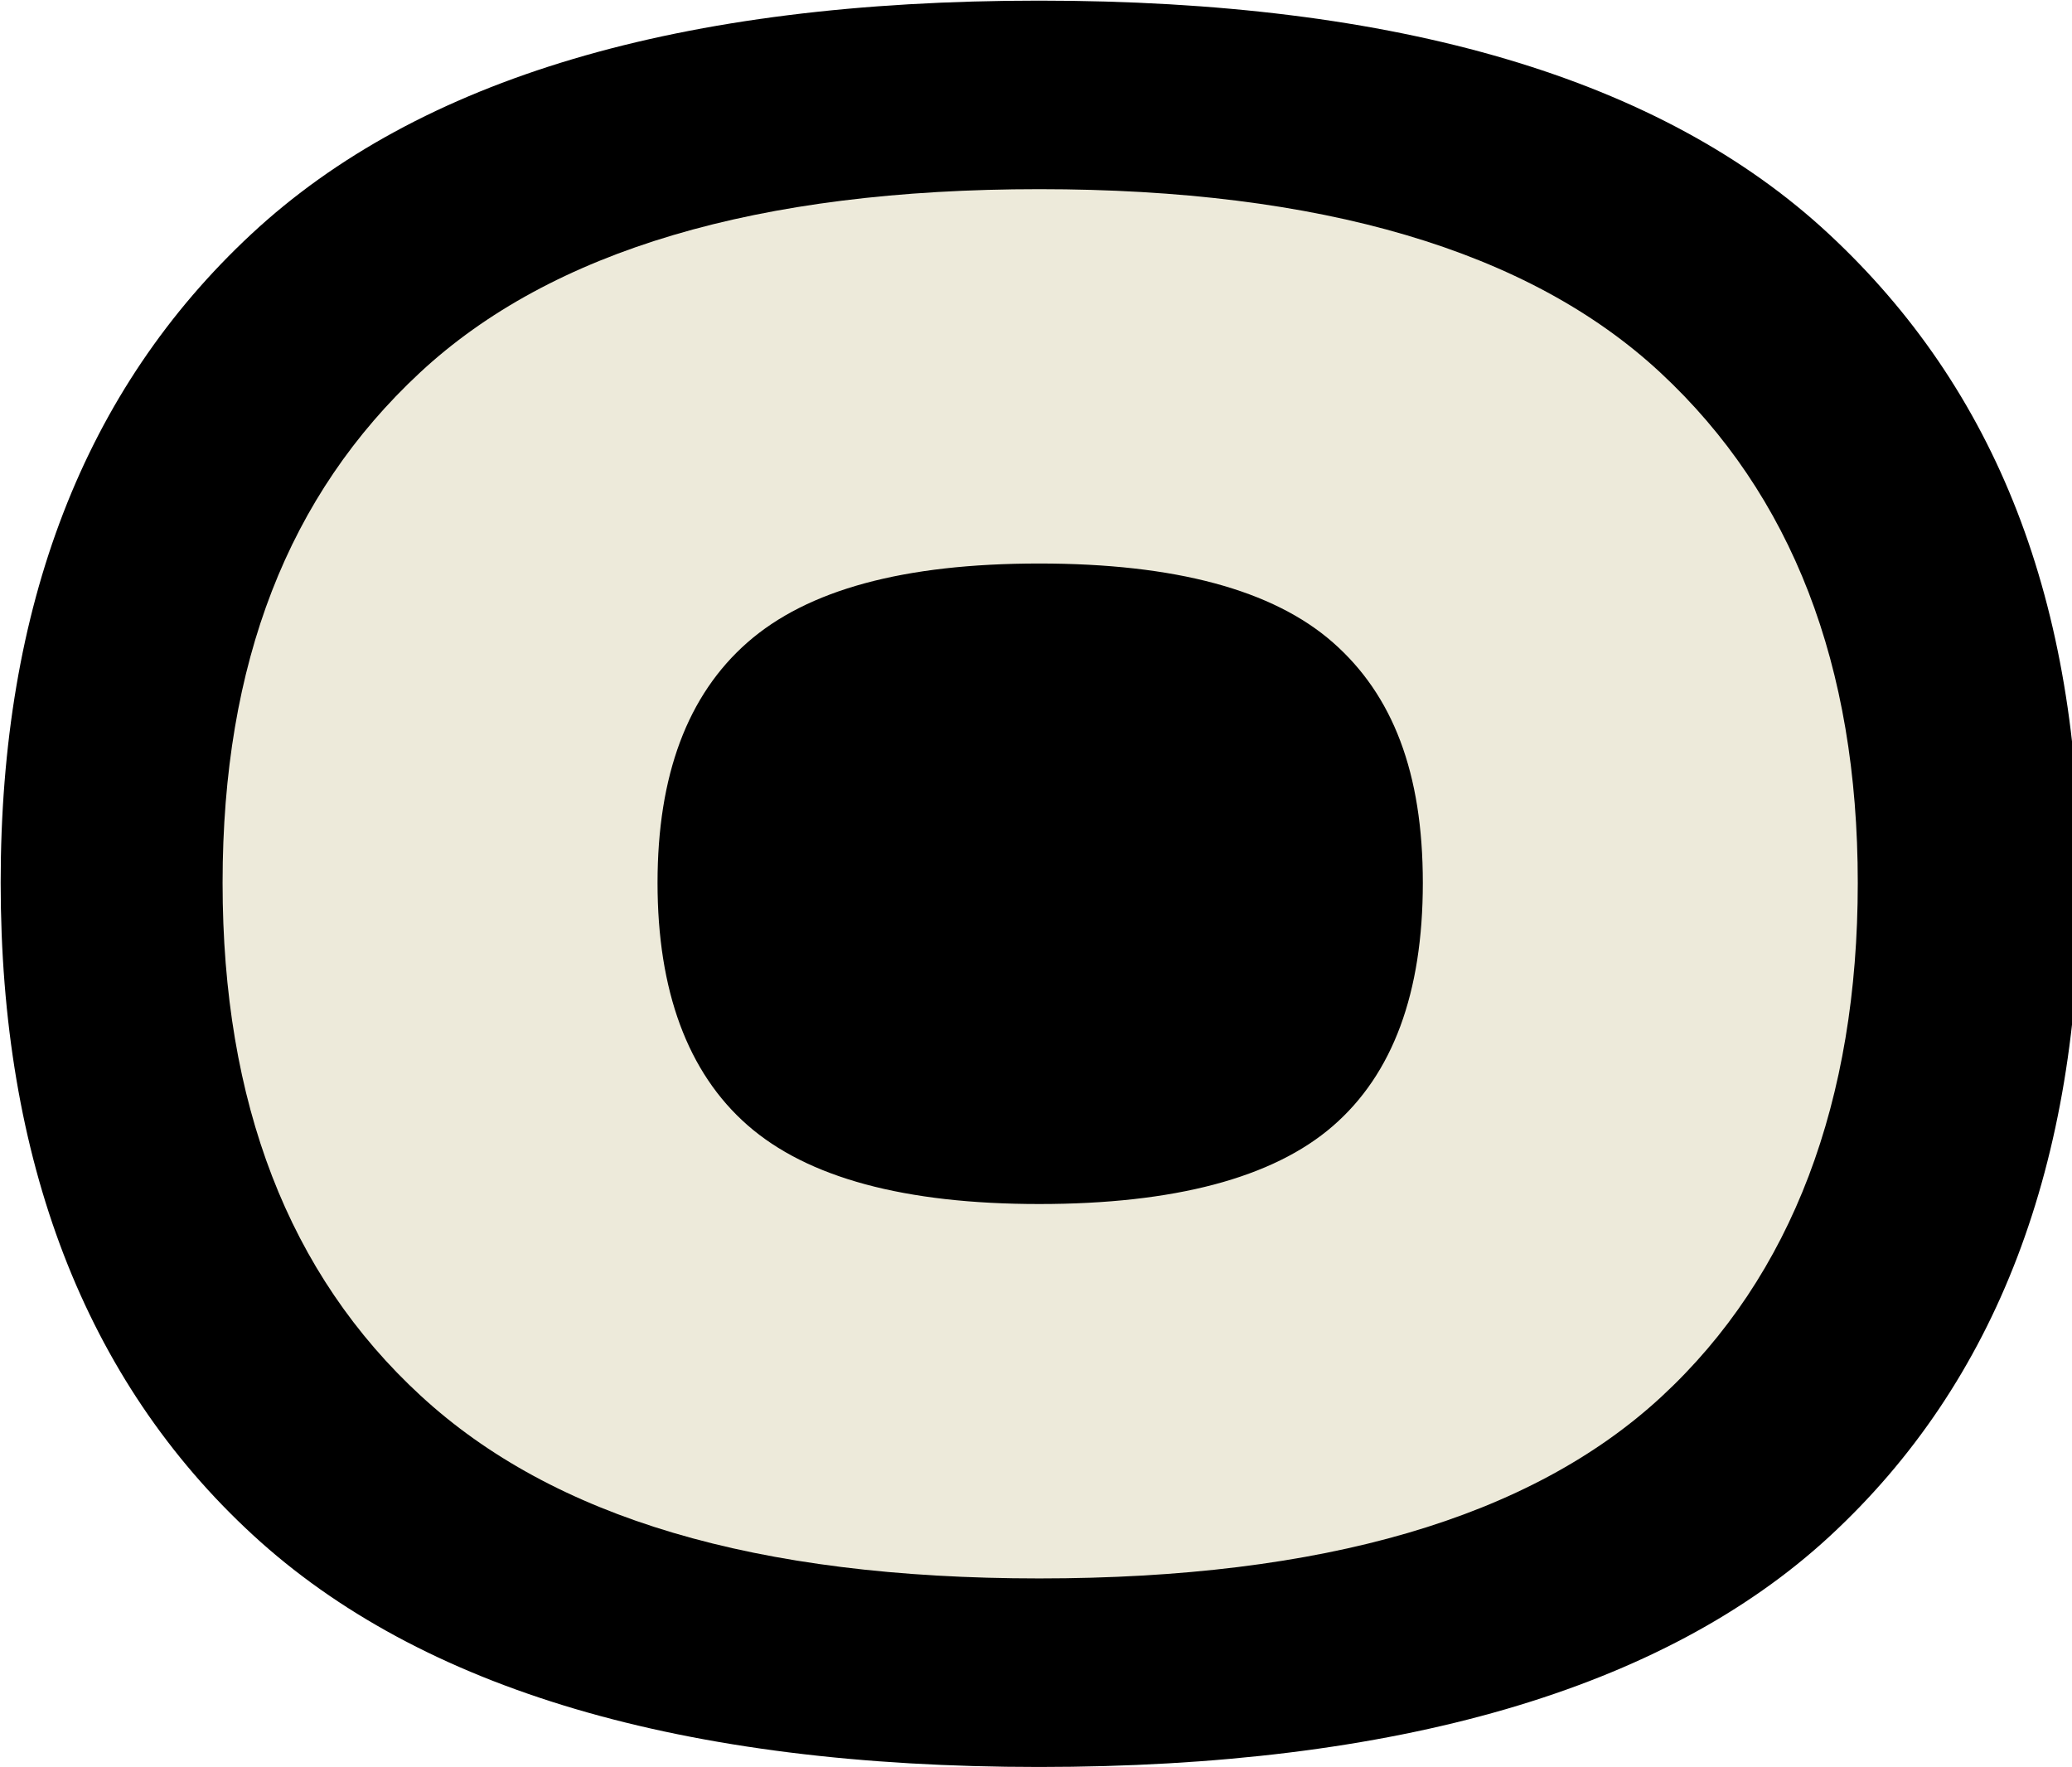
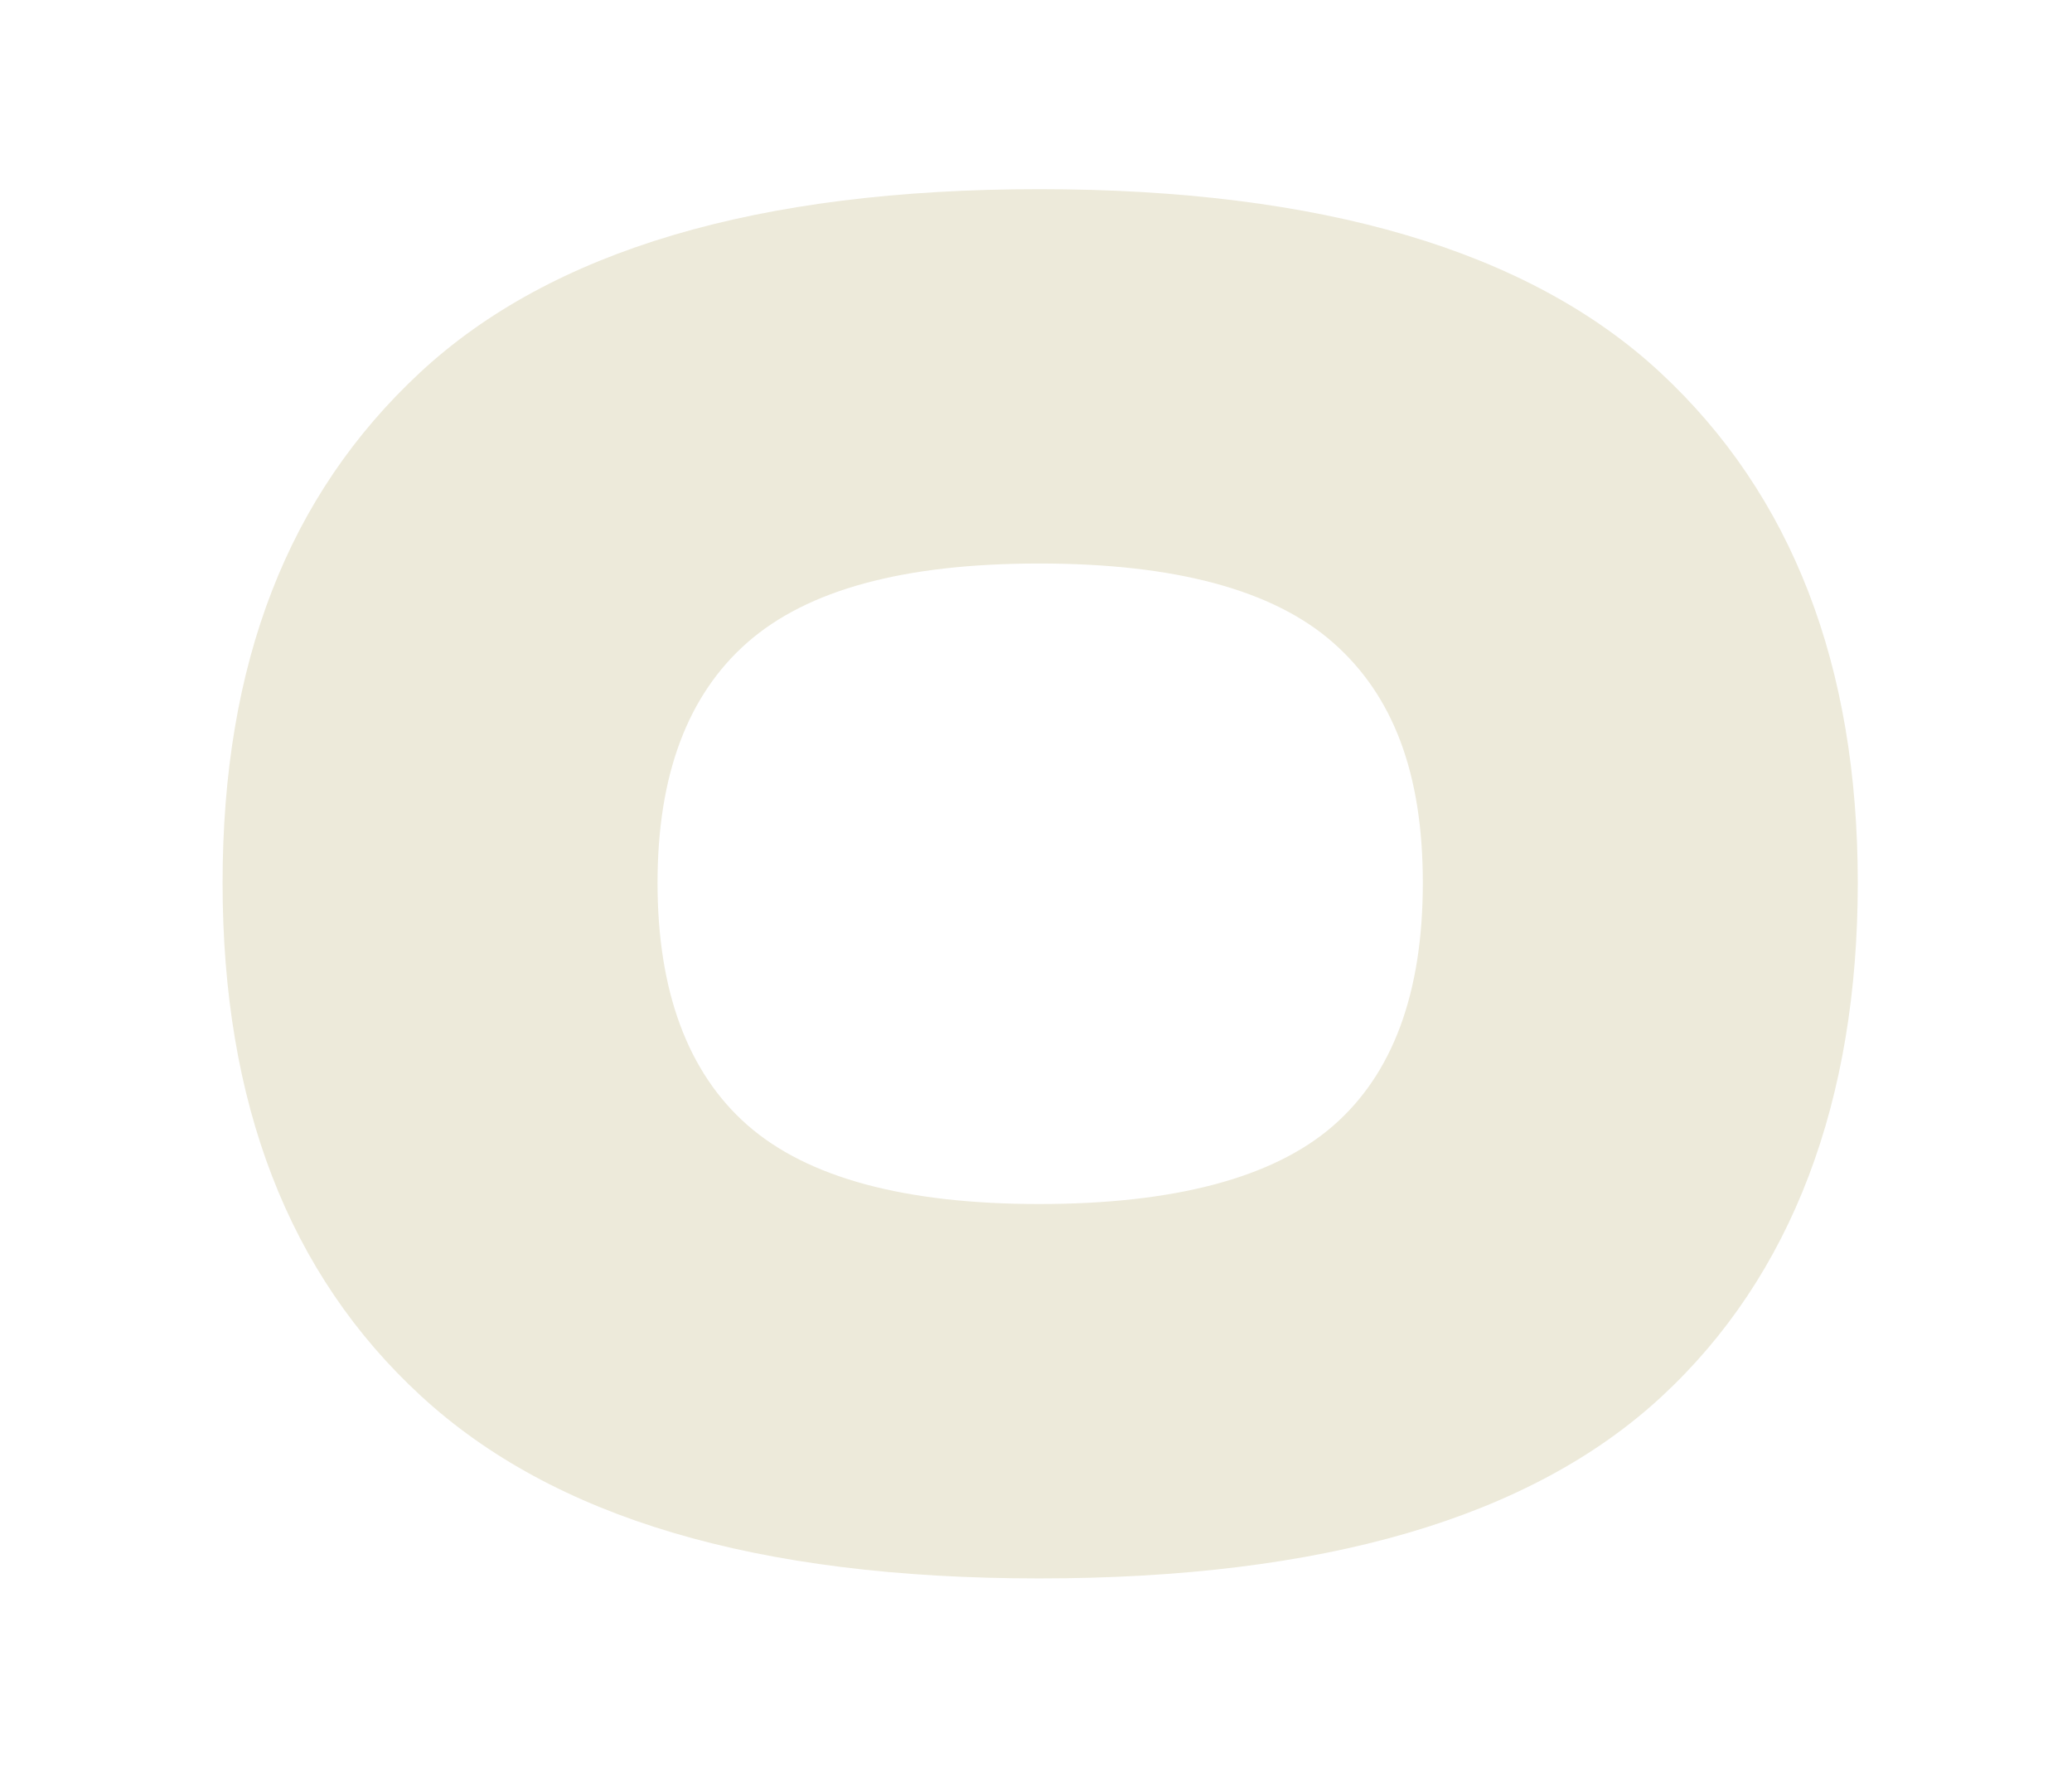
<svg xmlns="http://www.w3.org/2000/svg" id="Layer_1" viewBox="0 0 1080 921">
  <defs>
    <style>.cls-1,.cls-2{stroke-width:0px;}.cls-2{fill:#edeada;}</style>
  </defs>
-   <path class="cls-1" d="m953.25,121.95C866.09,40.87,728.86.33,541.57.33S218.24,40.87,131.09,121.95C43.92,203.03.35,315.74.35,460.05s43.78,259.27,131.35,339.93c87.56,80.71,224.18,121.03,409.87,121.03s325.52-40.14,412.3-120.41c86.75-80.26,130.13-193.77,130.13-340.55s-43.59-257.02-130.75-338.1Z" />
  <path class="cls-2" d="m219.33,727.54c-68.88-63.44-103.31-152.56-103.31-267.36s34.27-202.15,102.83-265.92c68.55-63.77,176.17-95.66,322.85-95.66s255.24,31.89,323.8,95.66c68.55,63.77,102.84,152.42,102.84,265.92s-34.12,204.72-102.35,267.85c-68.25,63.13-176.34,94.7-324.28,94.7s-253.5-31.71-322.37-95.19Zm475.42-140.62c31.24-27.1,46.88-69.35,46.88-126.75s-15.63-97.88-46.88-125.31c-31.25-27.41-82.26-41.14-153.05-41.14s-120.86,13.73-152.1,41.14c-31.25,27.43-46.87,69.2-46.87,125.31s15.61,98.86,46.87,126.28c31.24,27.43,81.94,41.13,152.1,41.13s121.8-13.54,153.05-40.66Z" />
</svg>